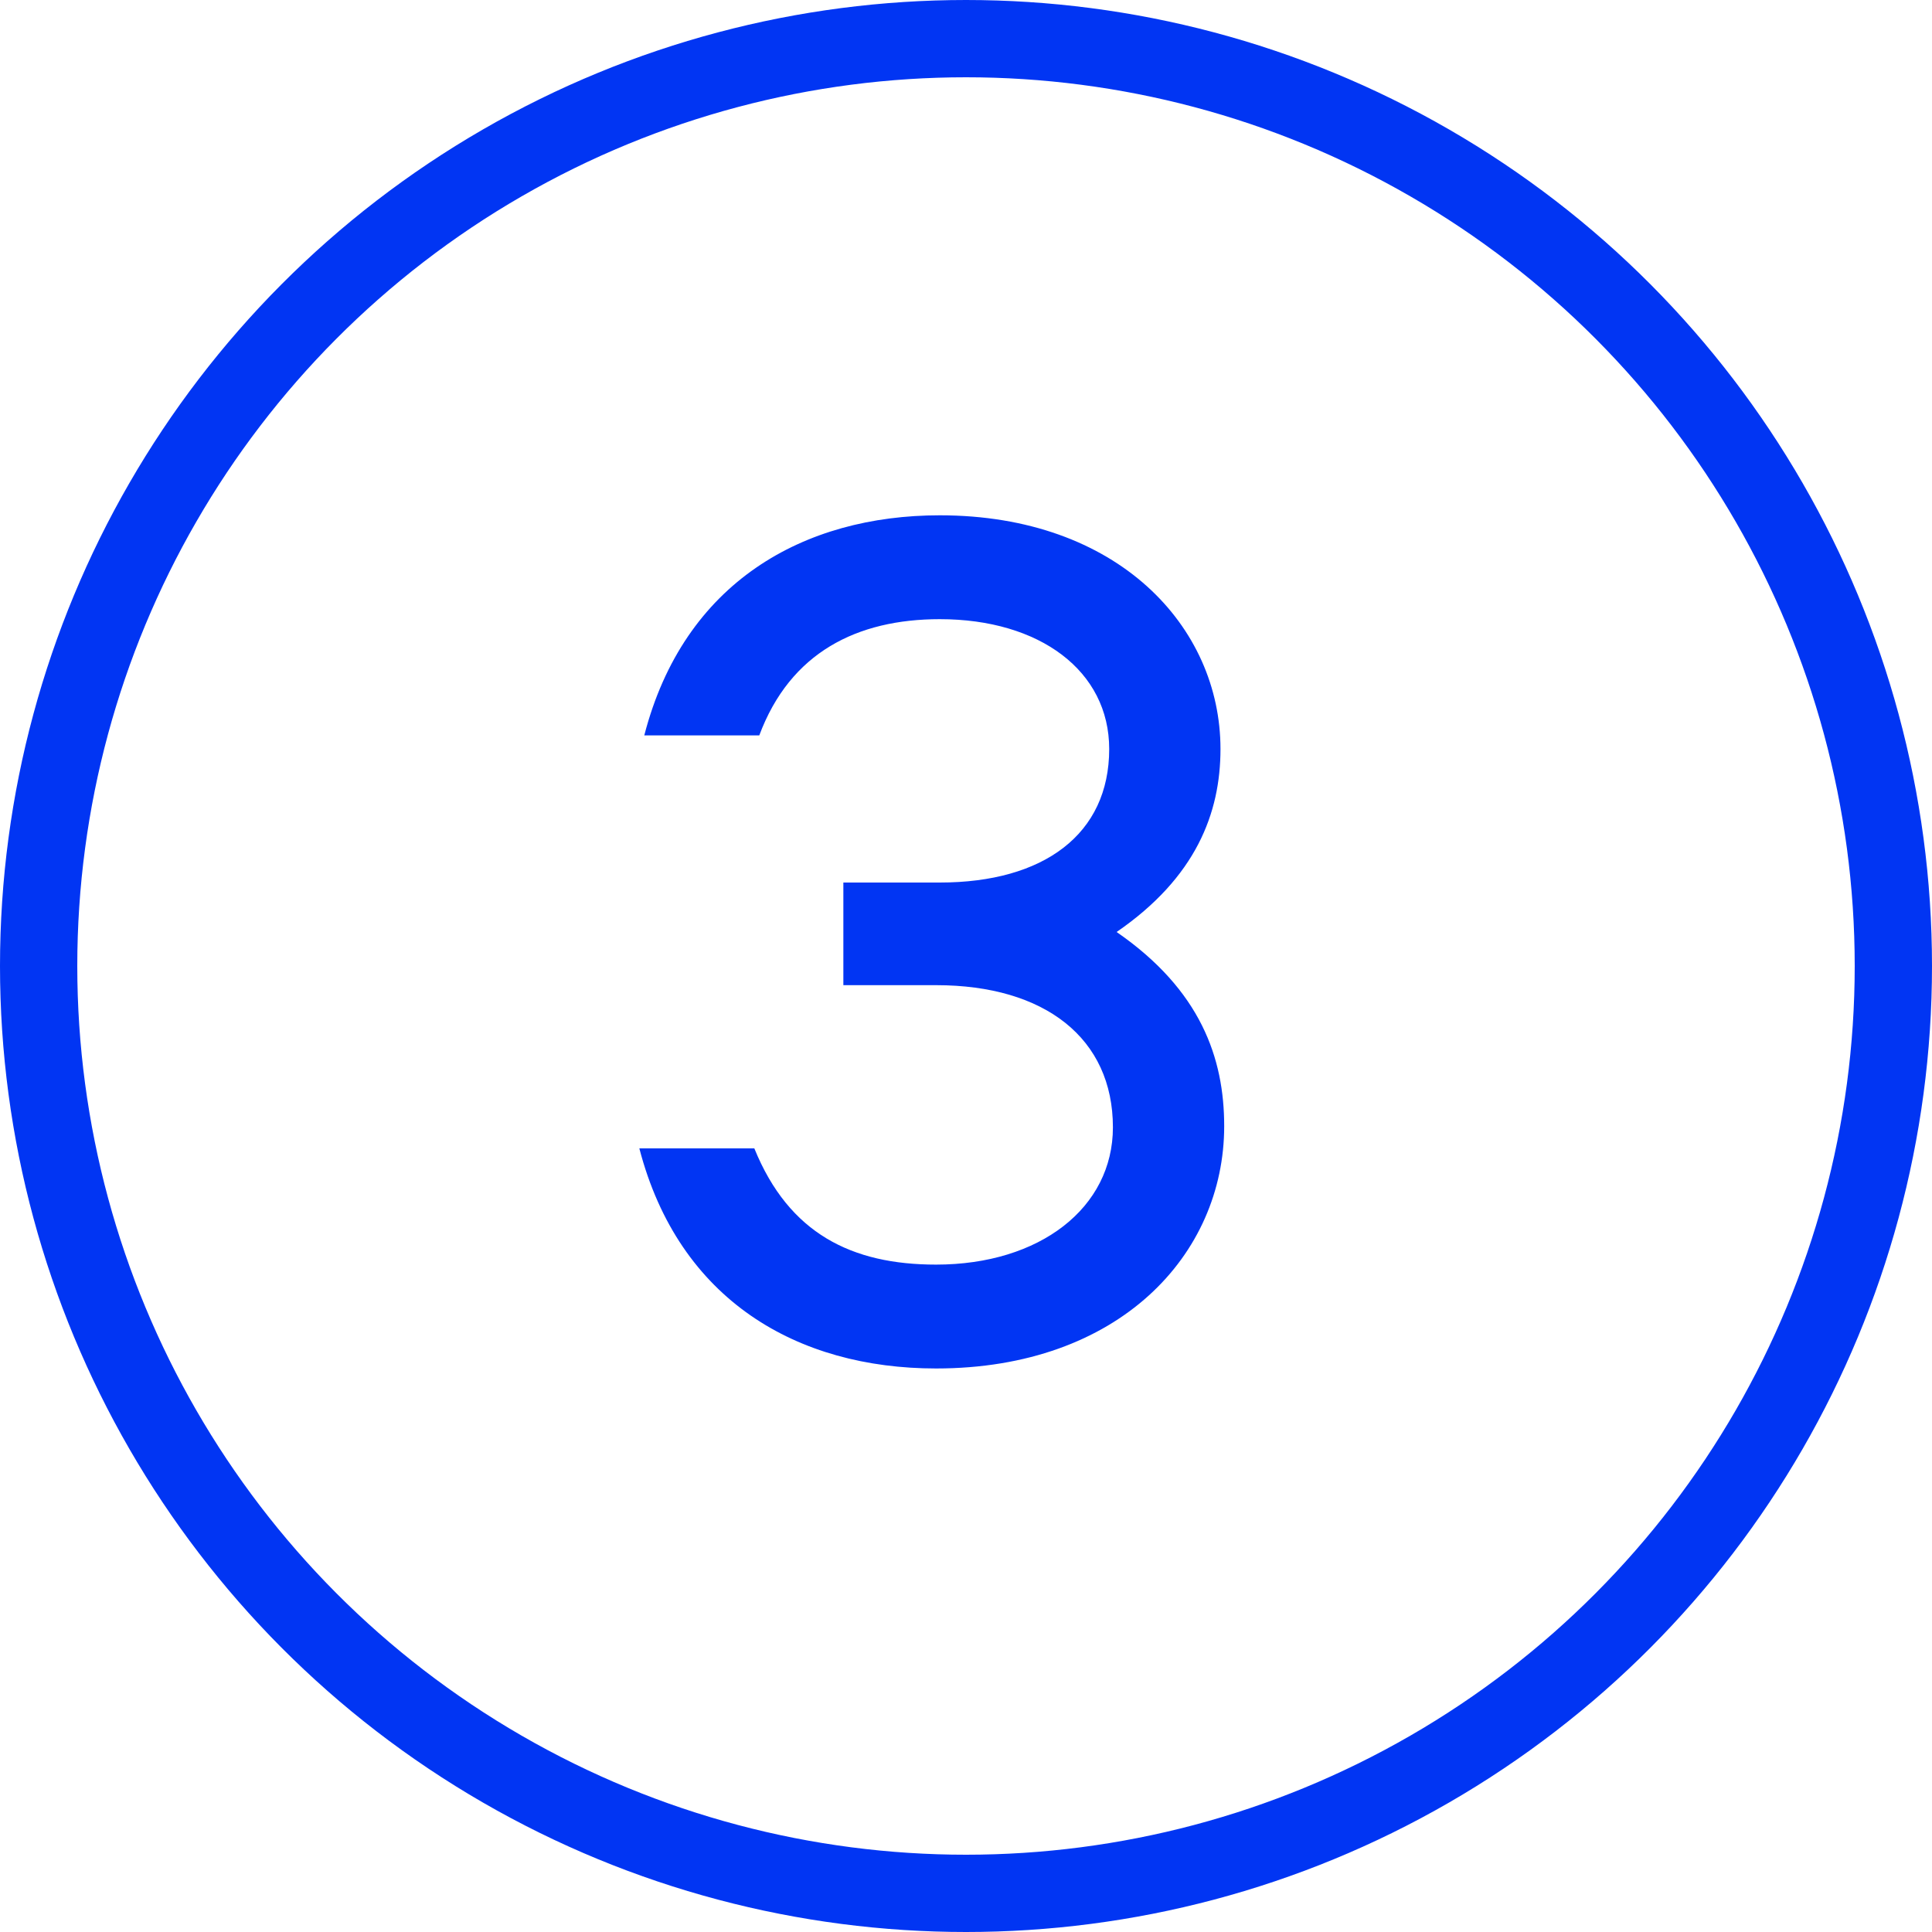
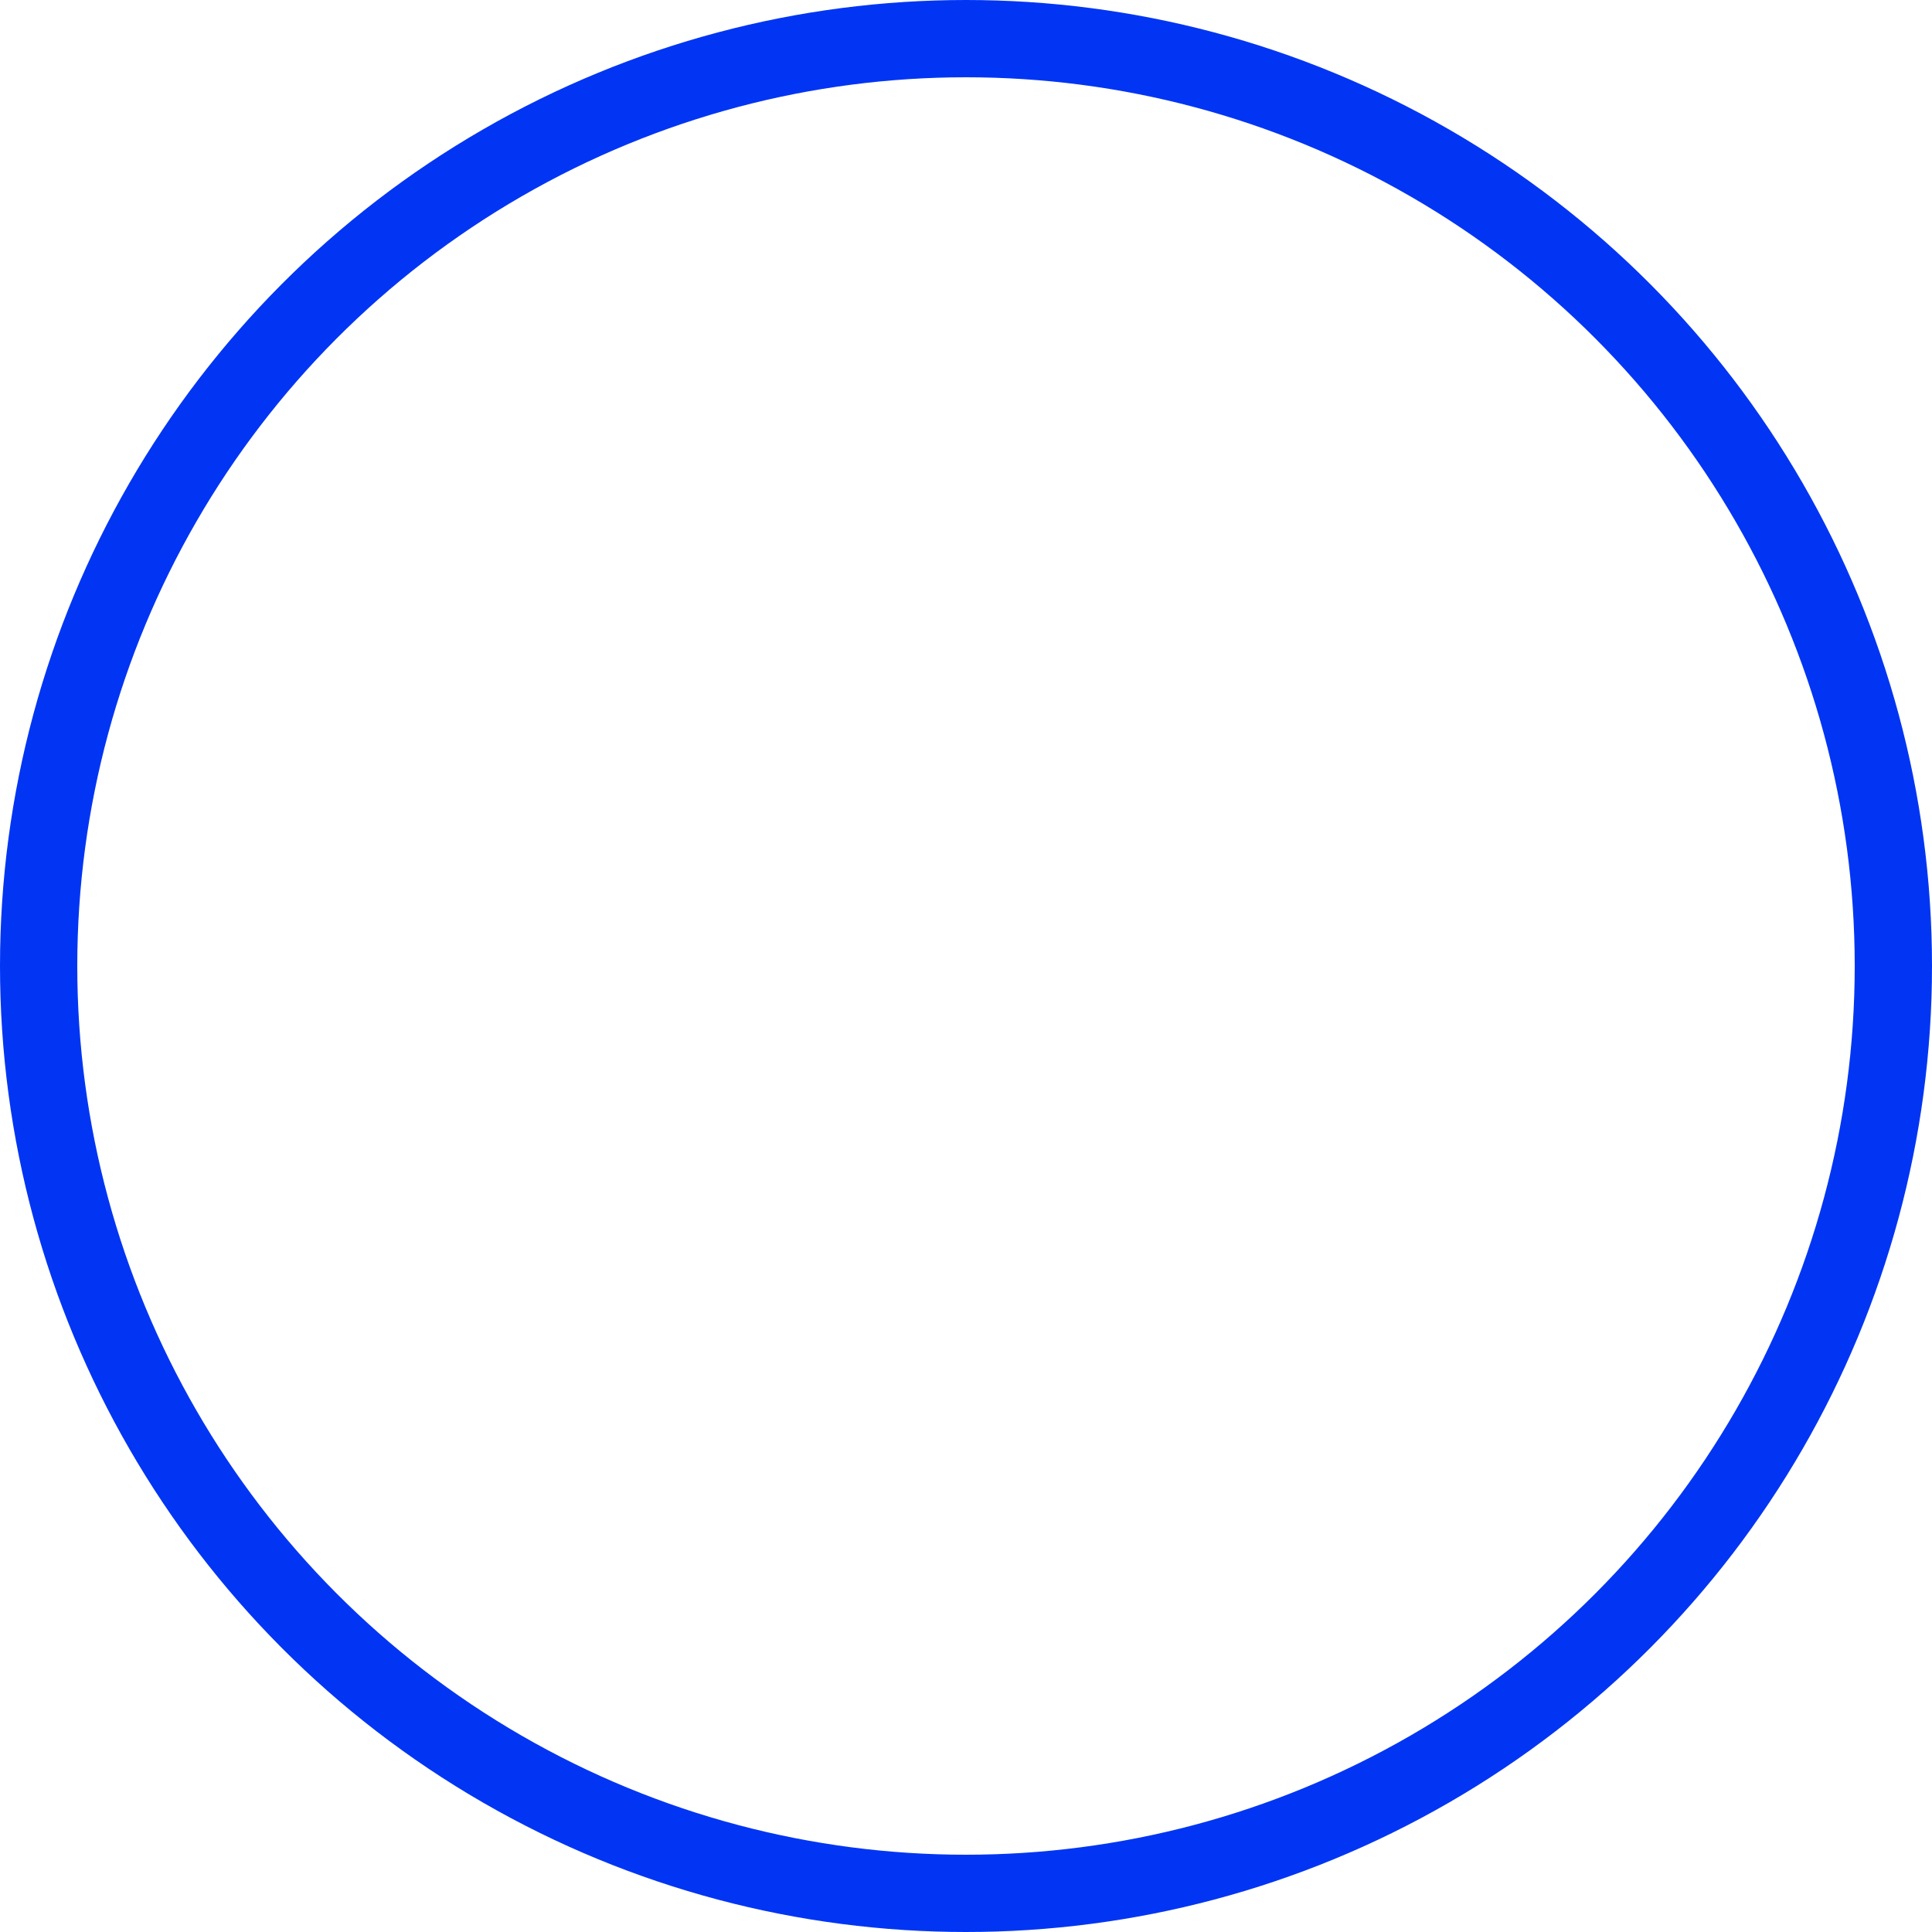
<svg xmlns="http://www.w3.org/2000/svg" width="50" height="50" viewBox="0 0 50 50" fill="none">
  <circle cx="25" cy="25" r="24" stroke="#0135F3" stroke-width="2" />
-   <path d="M21.826 22.84H24.322C27.01 22.84 28.706 21.592 28.706 19.384C28.706 17.368 26.914 16.024 24.322 16.024C22.178 16.024 20.45 16.888 19.65 19.032H16.674C17.698 15.064 20.802 13.336 24.322 13.336C28.93 13.336 31.586 16.216 31.586 19.384C31.586 21.048 30.946 22.712 28.898 24.12C31.074 25.624 31.682 27.384 31.682 29.144C31.682 32.472 28.962 35.416 24.226 35.416C20.642 35.416 17.57 33.656 16.546 29.72H19.522C20.418 31.928 22.05 32.728 24.226 32.728C26.914 32.728 28.802 31.256 28.802 29.176C28.802 26.872 27.042 25.496 24.226 25.496H21.826V22.84Z" fill="#0135F3" />
</svg>